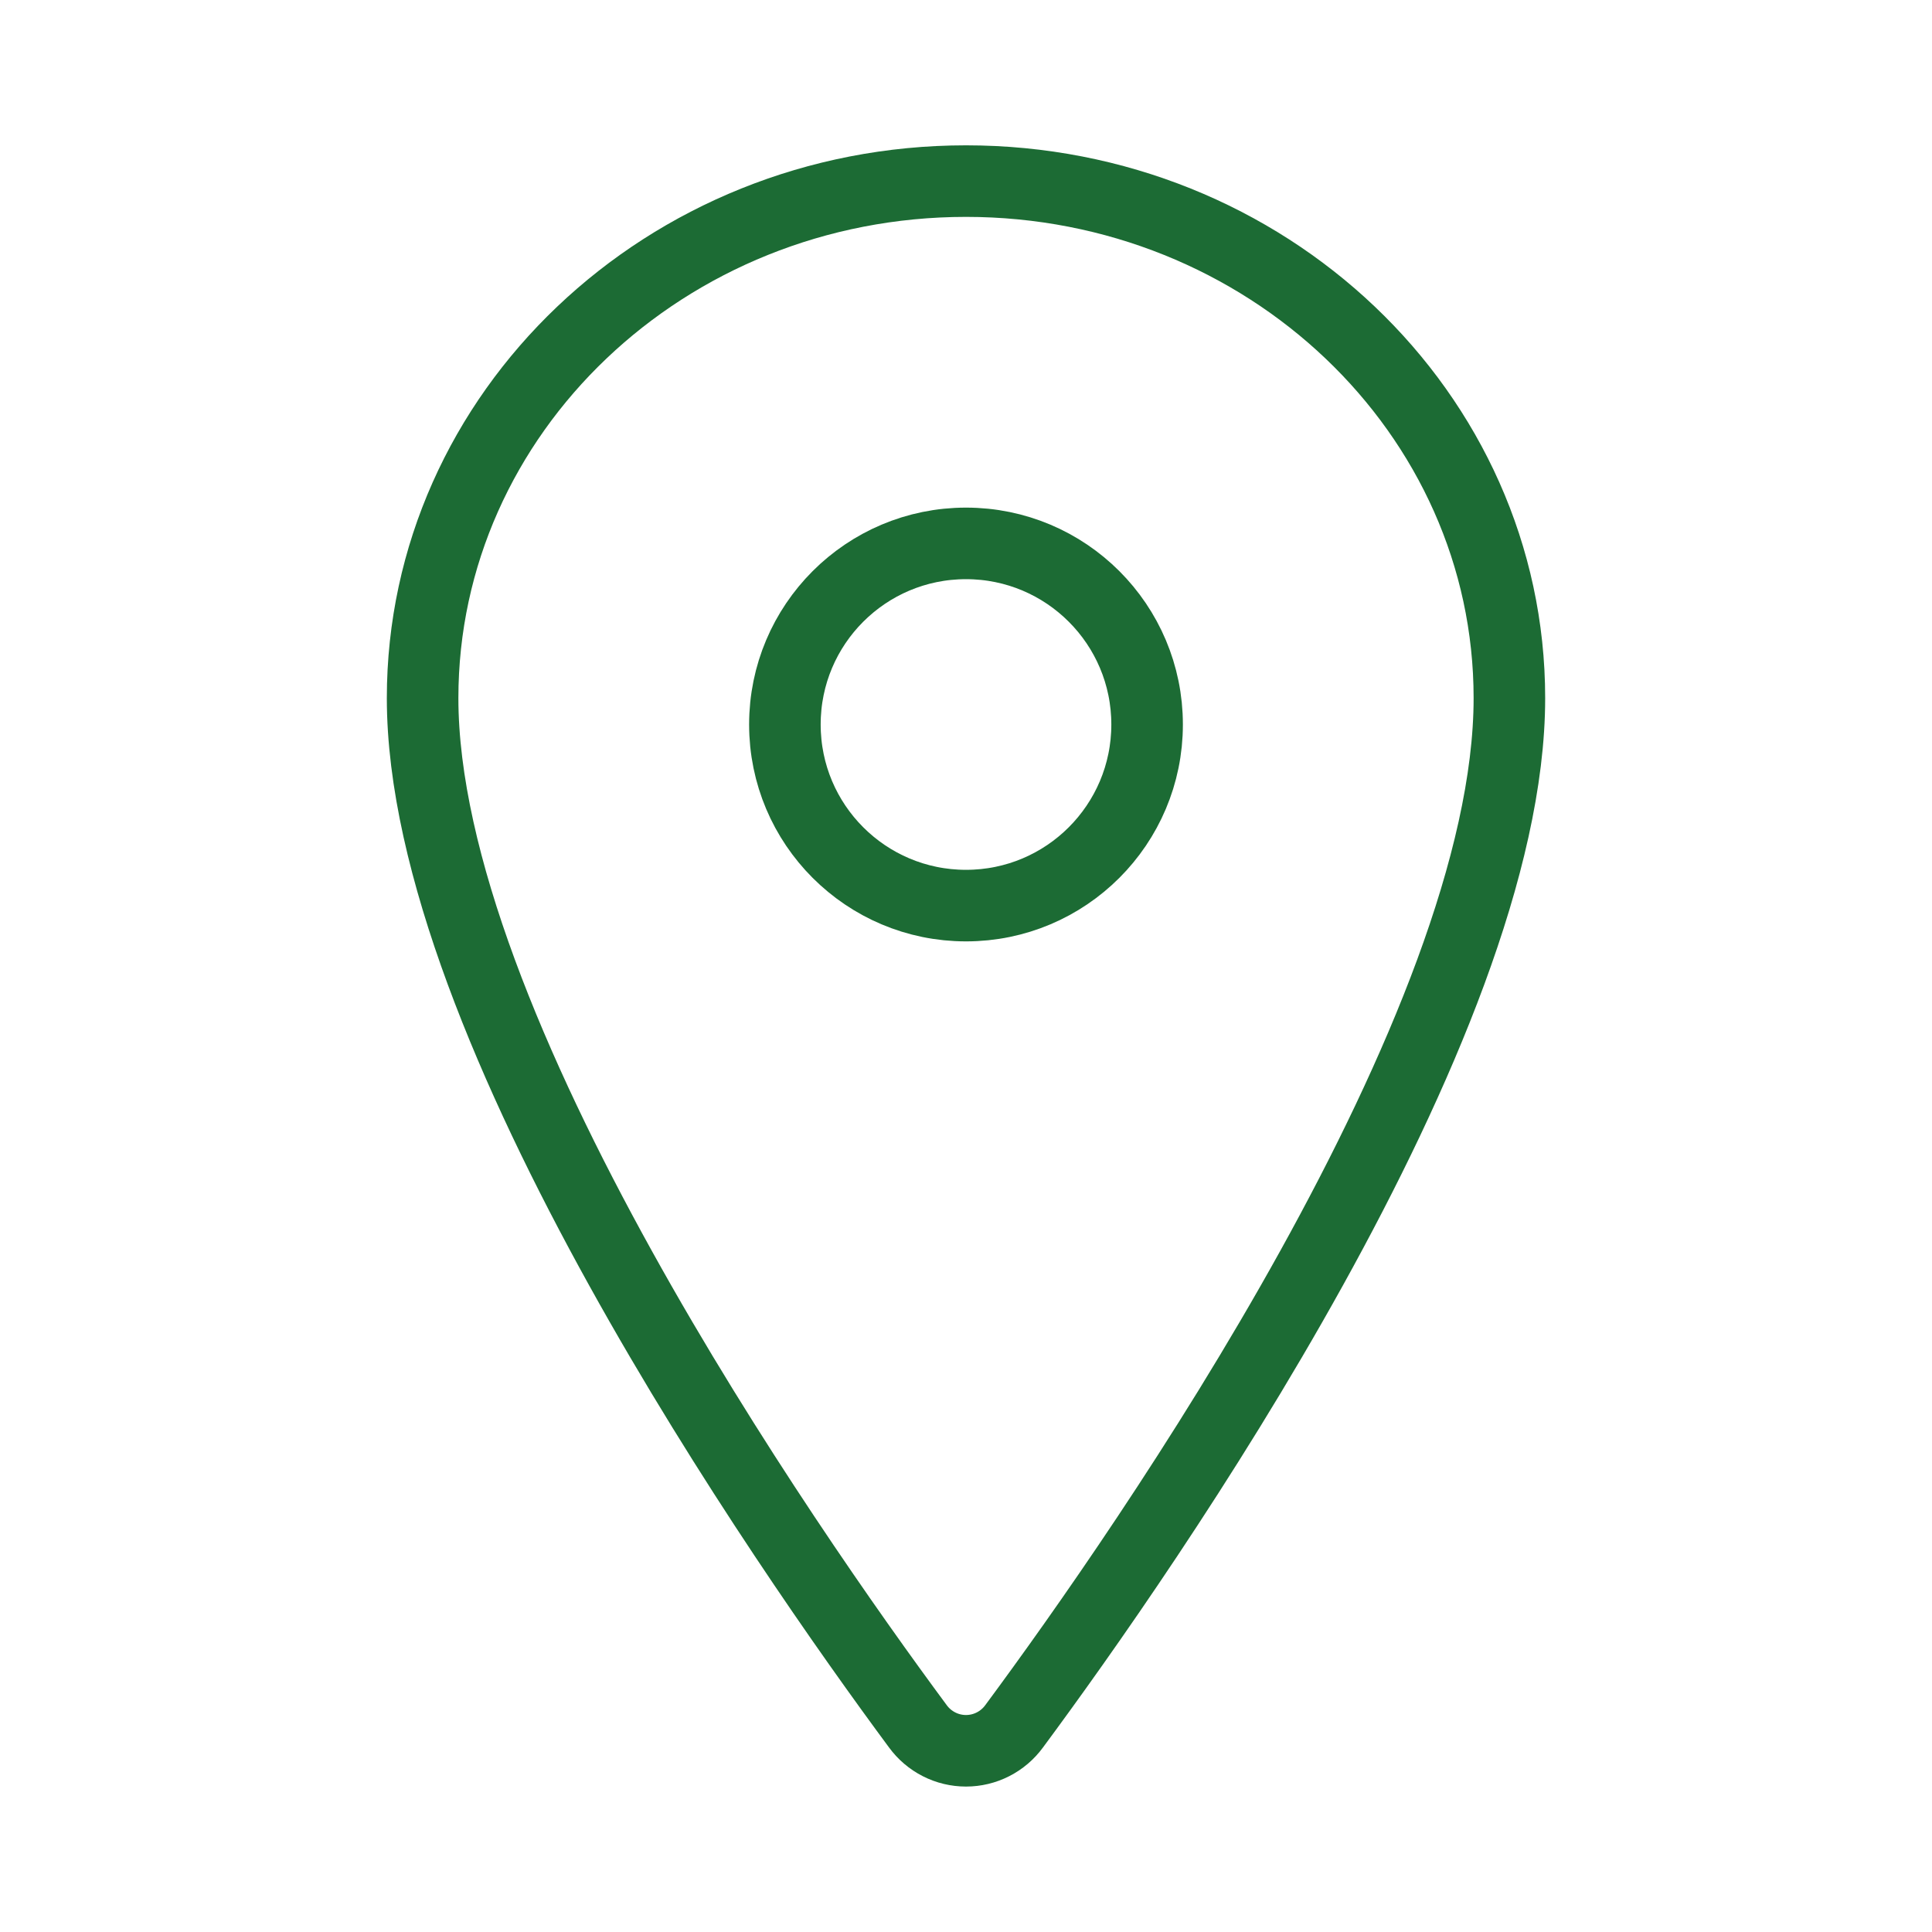
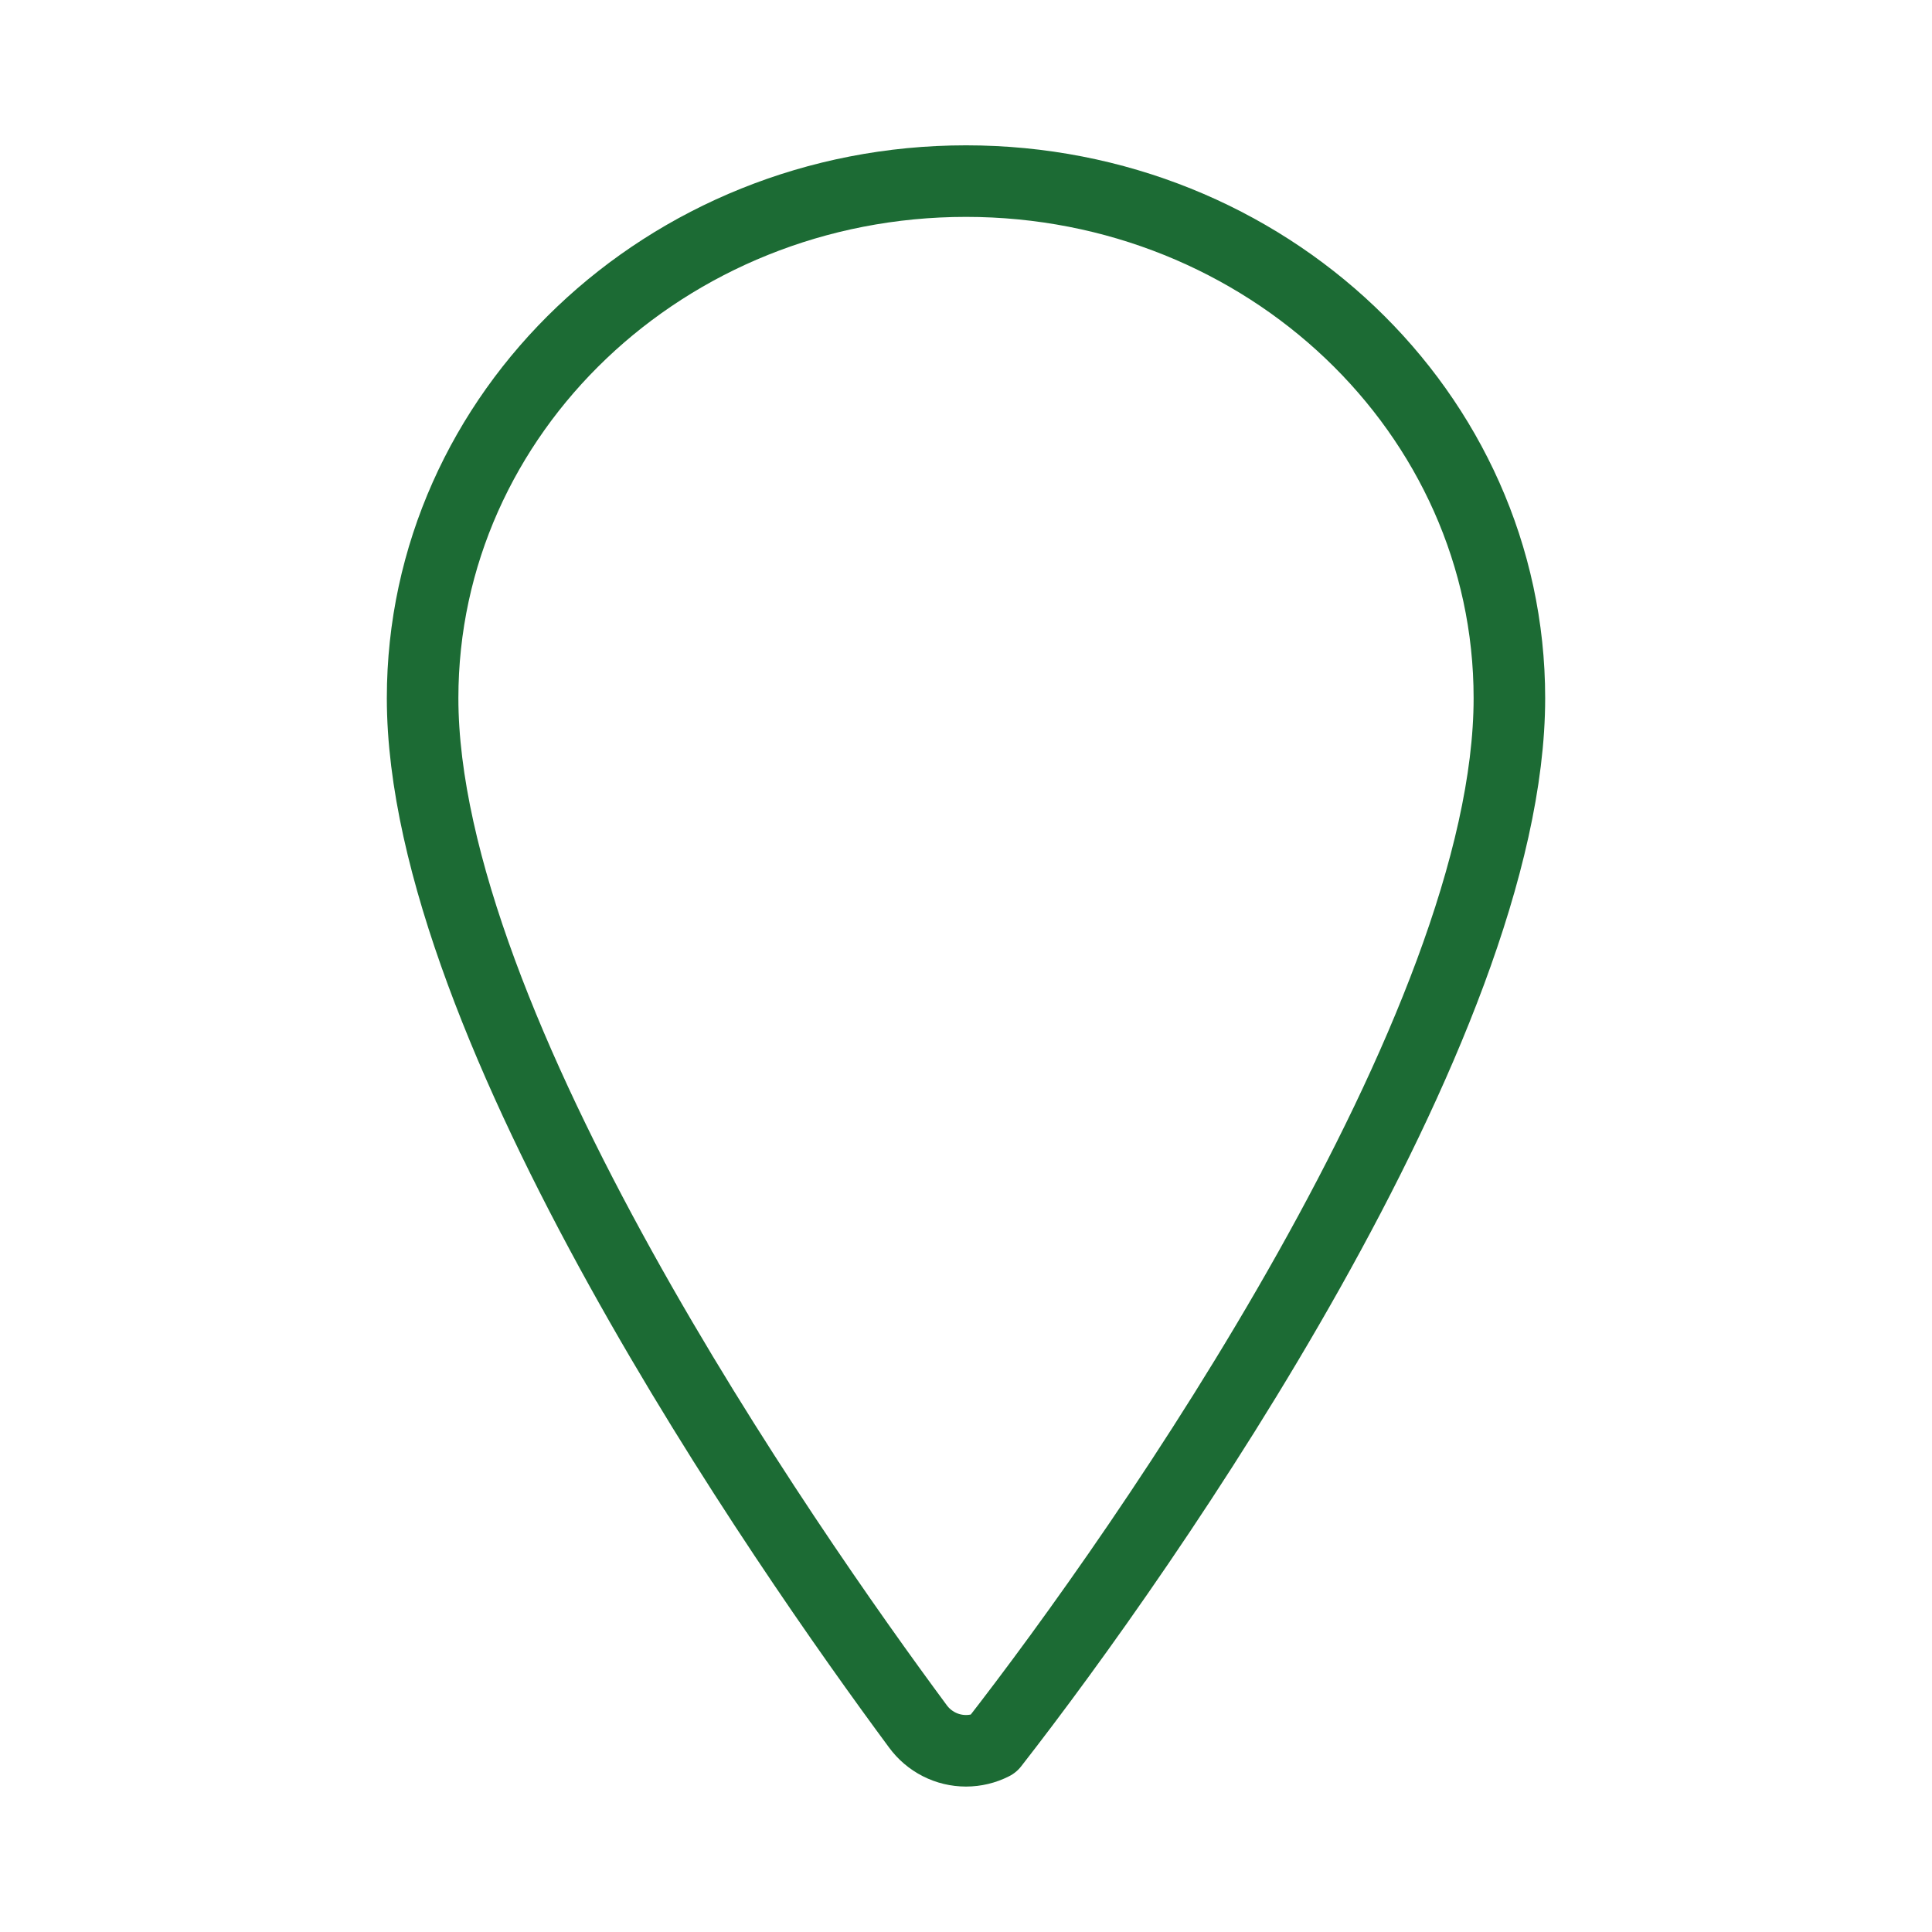
<svg xmlns="http://www.w3.org/2000/svg" width="54" height="54" viewBox="0 0 54 54" fill="none">
-   <path d="M27 5.062C18.615 5.062 11.812 11.537 11.812 19.512C11.812 28.688 21.938 43.228 25.655 48.251C25.81 48.463 26.012 48.635 26.246 48.754C26.479 48.873 26.738 48.935 27 48.935C27.262 48.935 27.521 48.873 27.754 48.754C27.988 48.635 28.19 48.463 28.345 48.251C32.062 43.231 42.188 28.695 42.188 19.512C42.188 11.537 35.385 5.062 27 5.062Z" stroke="#1C6B34" stroke-width="2" stroke-linecap="round" stroke-linejoin="round" />
-   <path d="M27 25.312C29.796 25.312 32.062 23.046 32.062 20.25C32.062 17.454 29.796 15.188 27 15.188C24.204 15.188 21.938 17.454 21.938 20.25C21.938 23.046 24.204 25.312 27 25.312Z" stroke="#1C6B34" stroke-width="2" stroke-linecap="round" stroke-linejoin="round" />
+   <path d="M27 5.062C18.615 5.062 11.812 11.537 11.812 19.512C11.812 28.688 21.938 43.228 25.655 48.251C25.81 48.463 26.012 48.635 26.246 48.754C26.479 48.873 26.738 48.935 27 48.935C27.262 48.935 27.521 48.873 27.754 48.754C32.062 43.231 42.188 28.695 42.188 19.512C42.188 11.537 35.385 5.062 27 5.062Z" stroke="#1C6B34" stroke-width="2" stroke-linecap="round" stroke-linejoin="round" />
</svg>